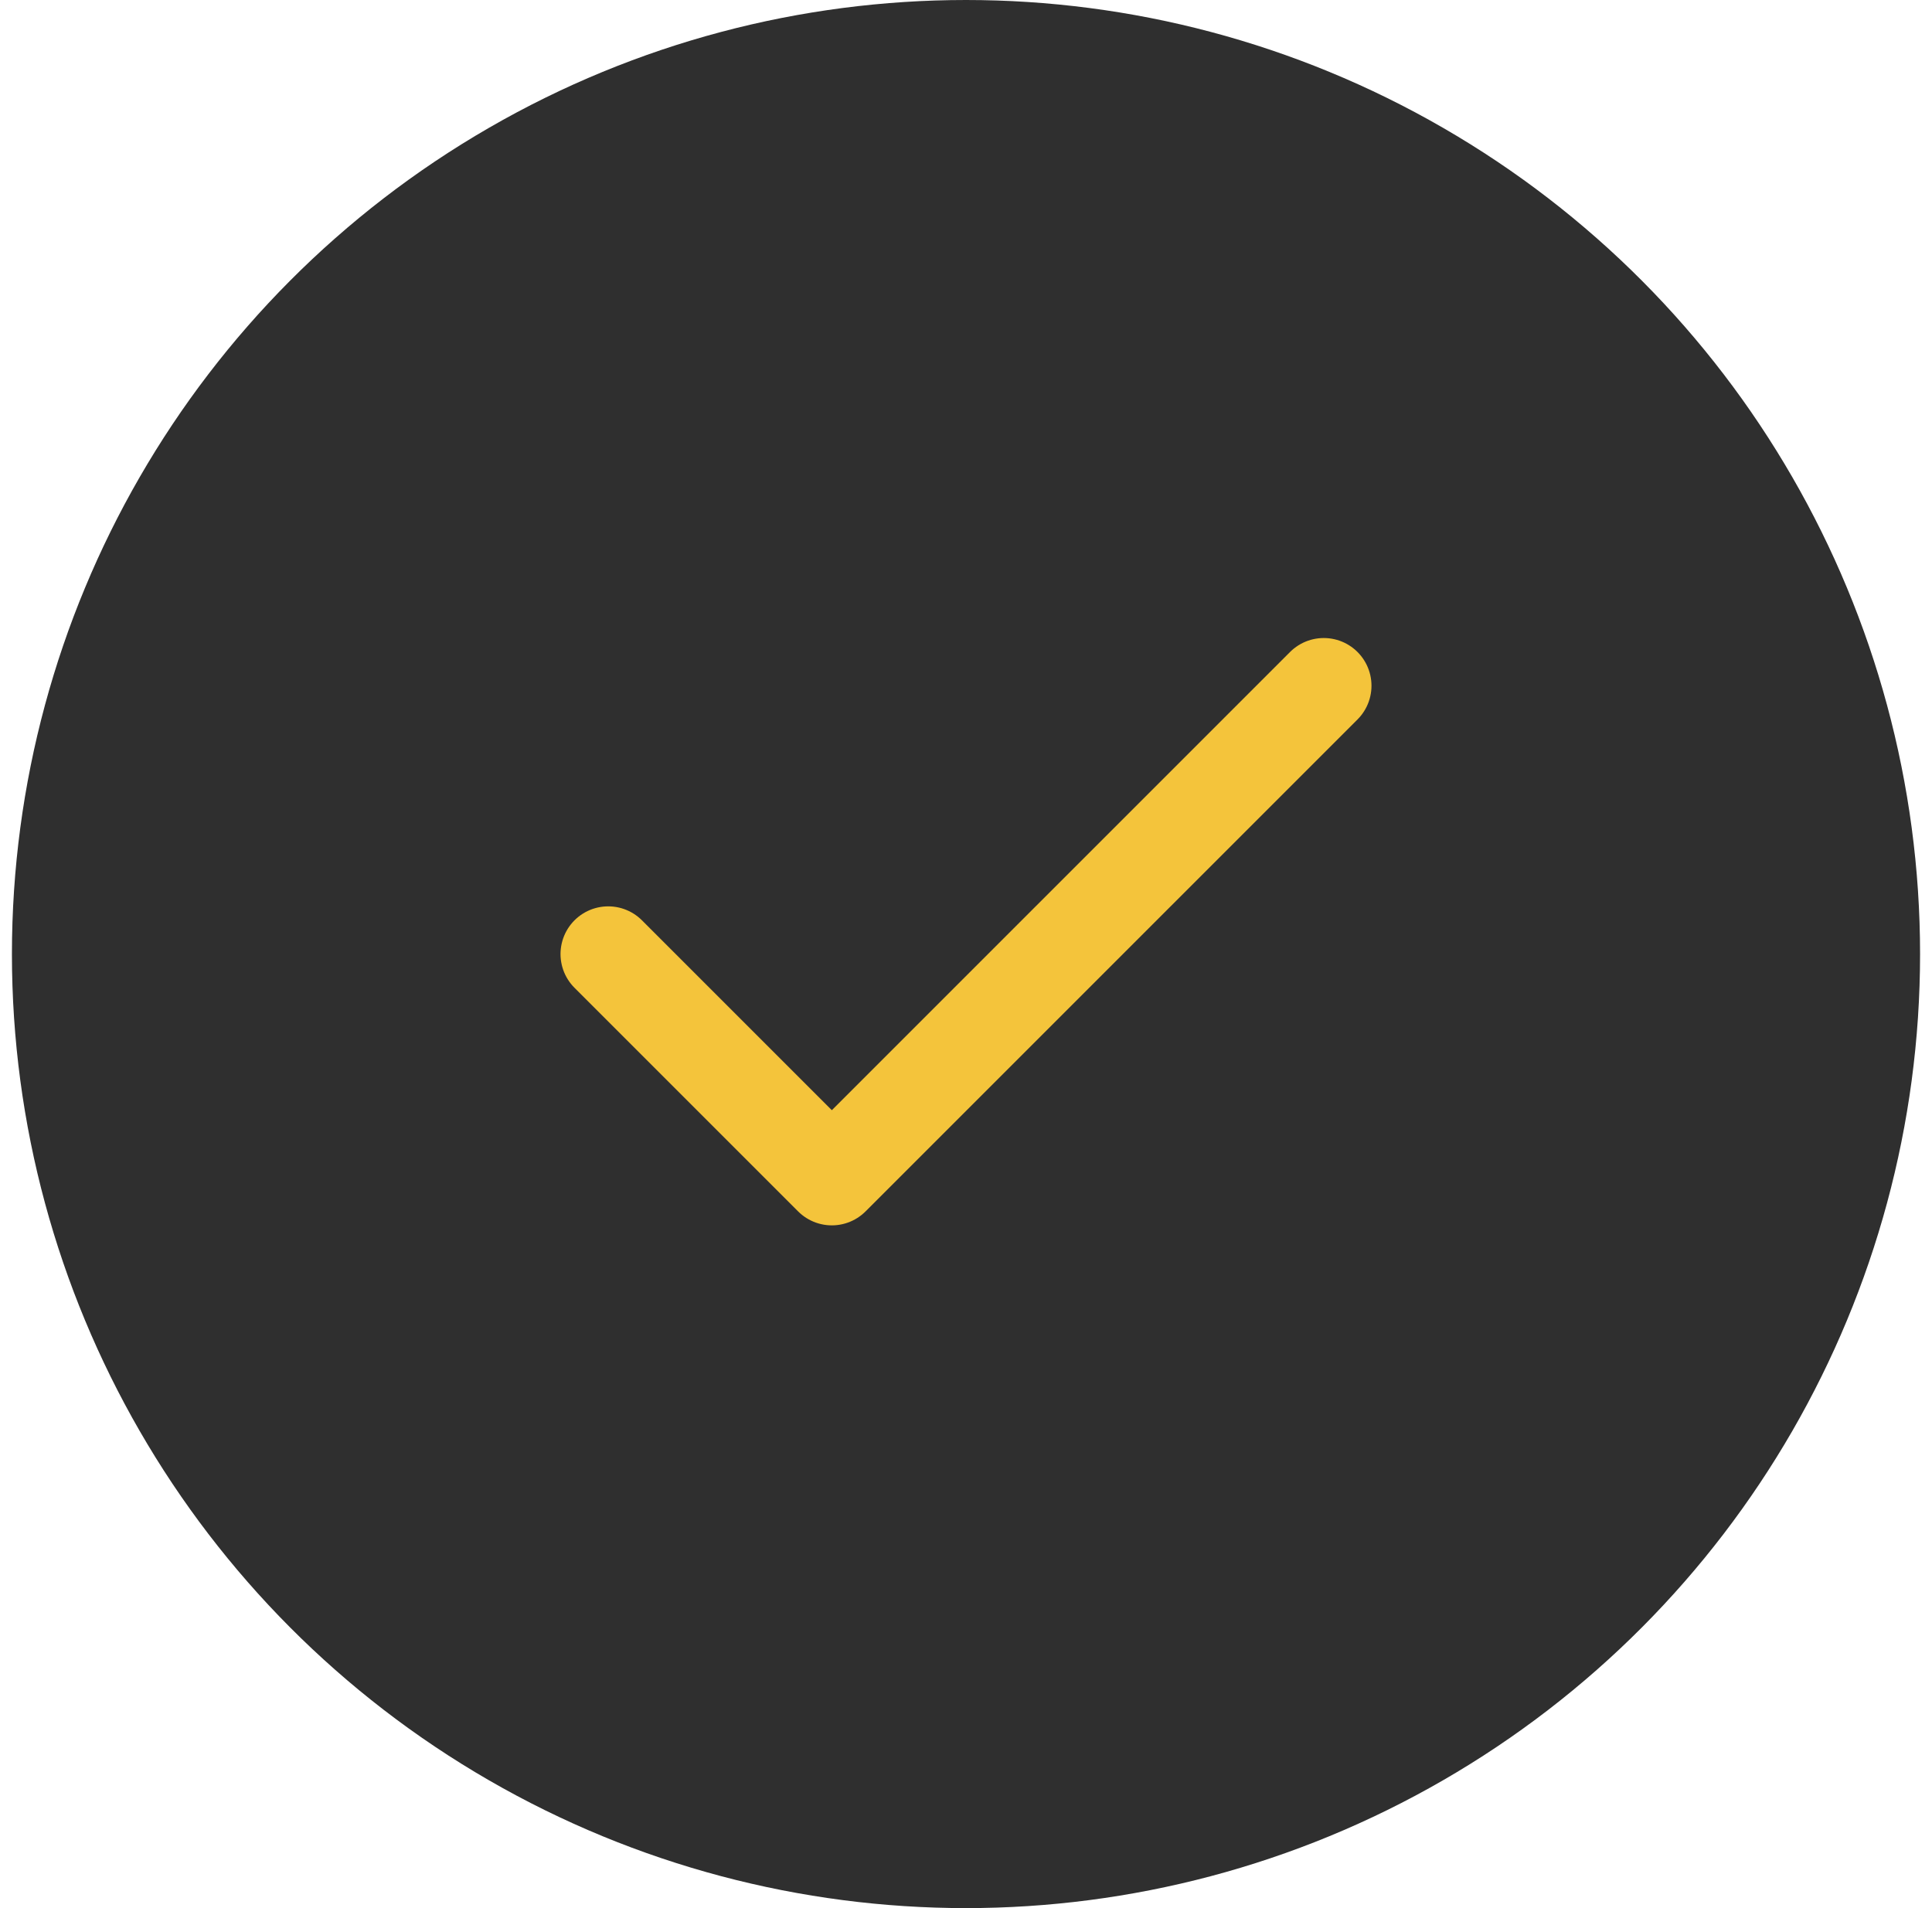
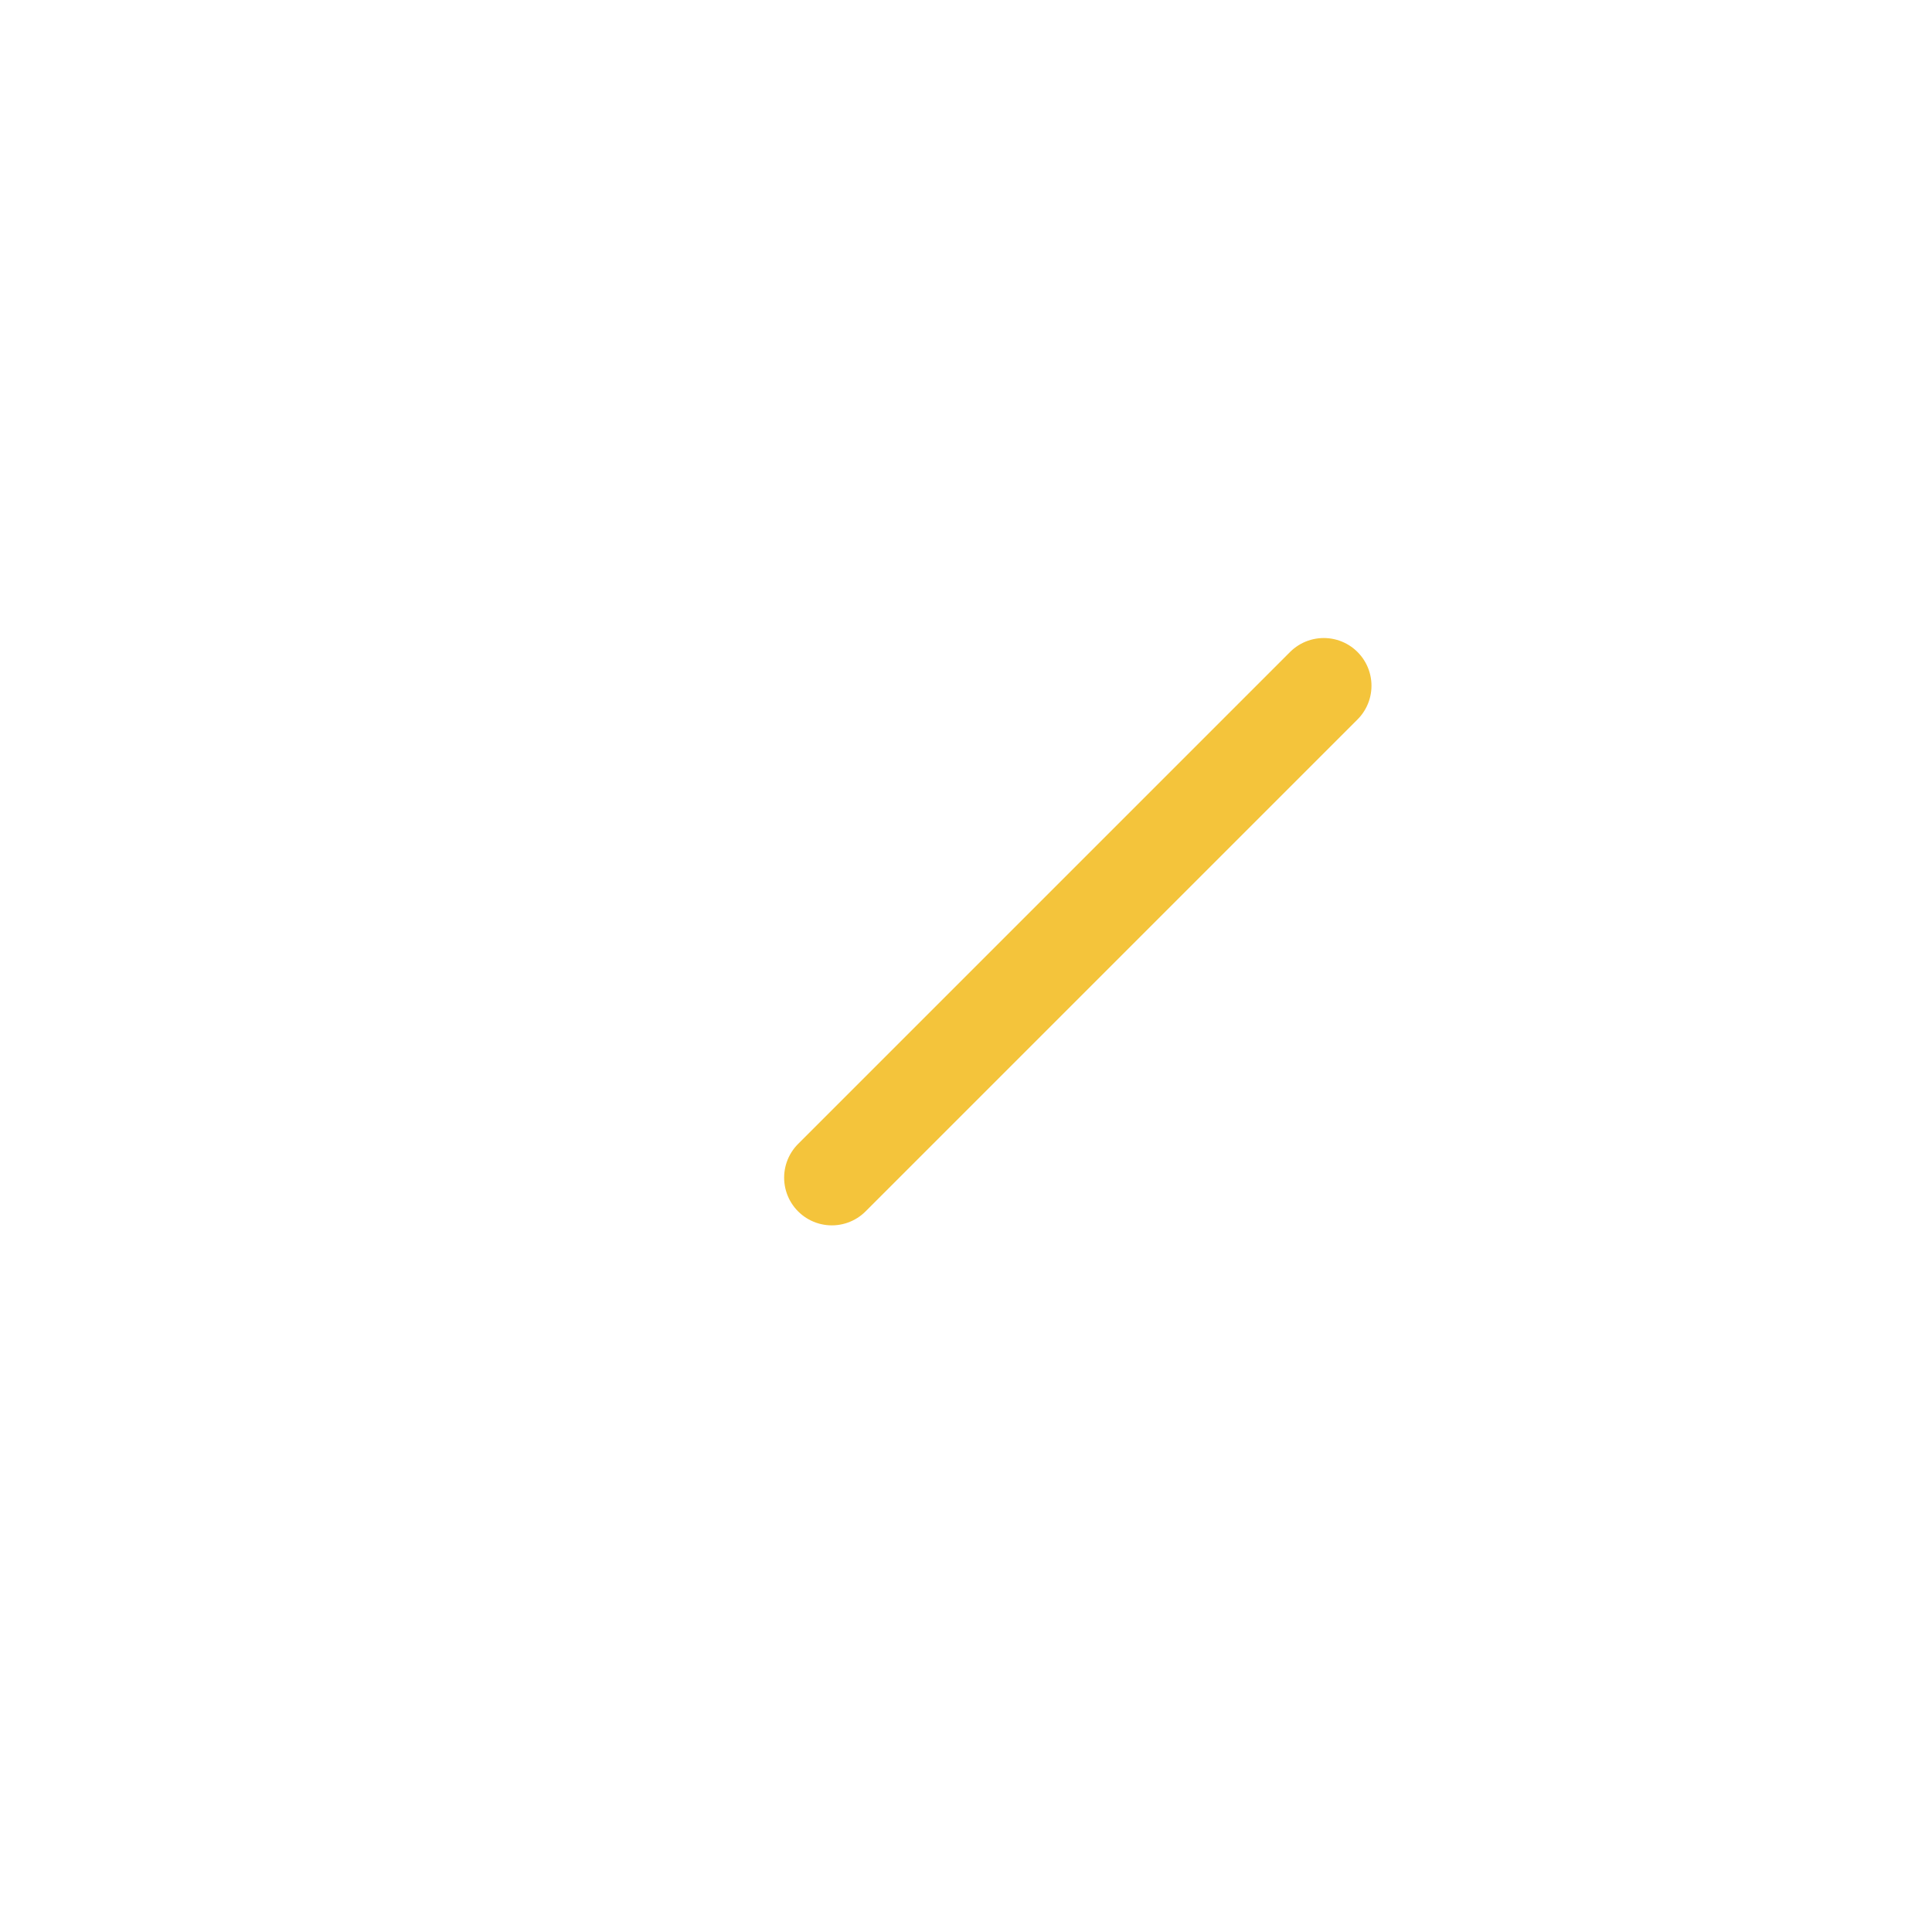
<svg xmlns="http://www.w3.org/2000/svg" width="81" height="80" viewBox="0 0 81 80" fill="none">
-   <circle cx="40.5" cy="40" r="40" fill="#2F2F2F" />
-   <path d="M55.5 28.75L34.875 49.375L25.5 40" stroke="#F4C43B" stroke-width="4" stroke-linecap="round" stroke-linejoin="round" />
+   <path d="M55.5 28.75L34.875 49.375" stroke="#F4C43B" stroke-width="4" stroke-linecap="round" stroke-linejoin="round" />
</svg>